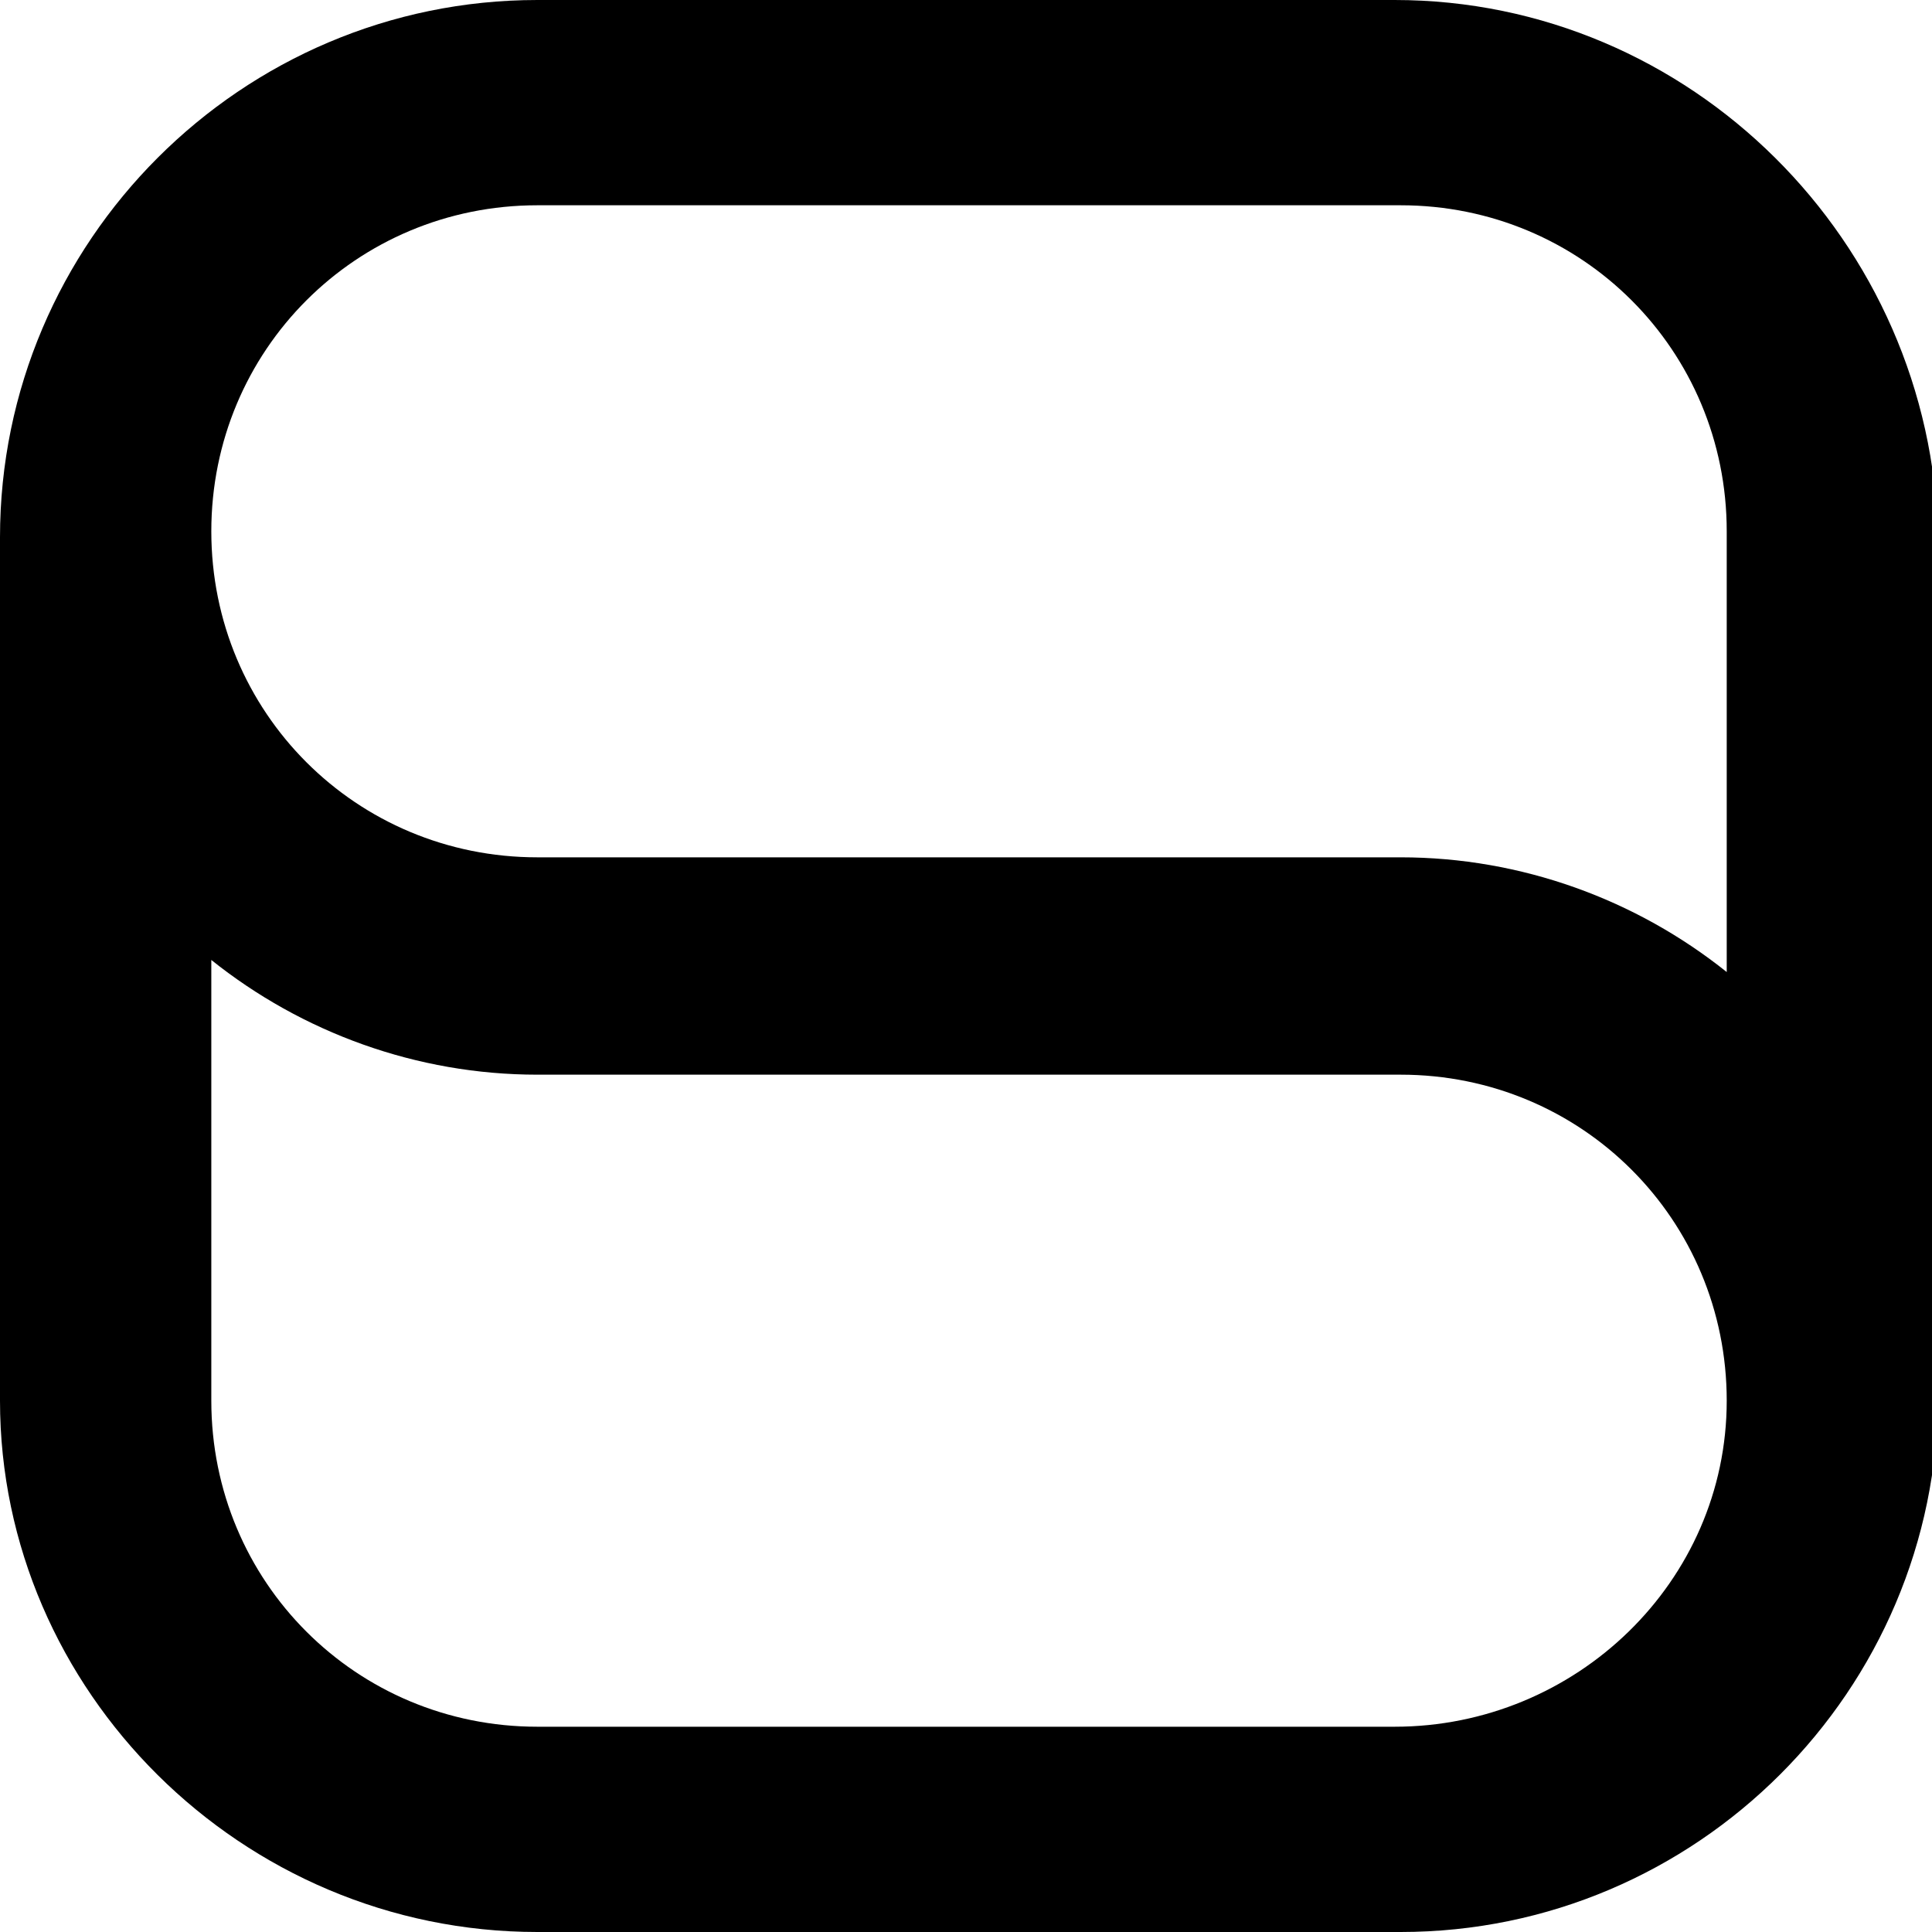
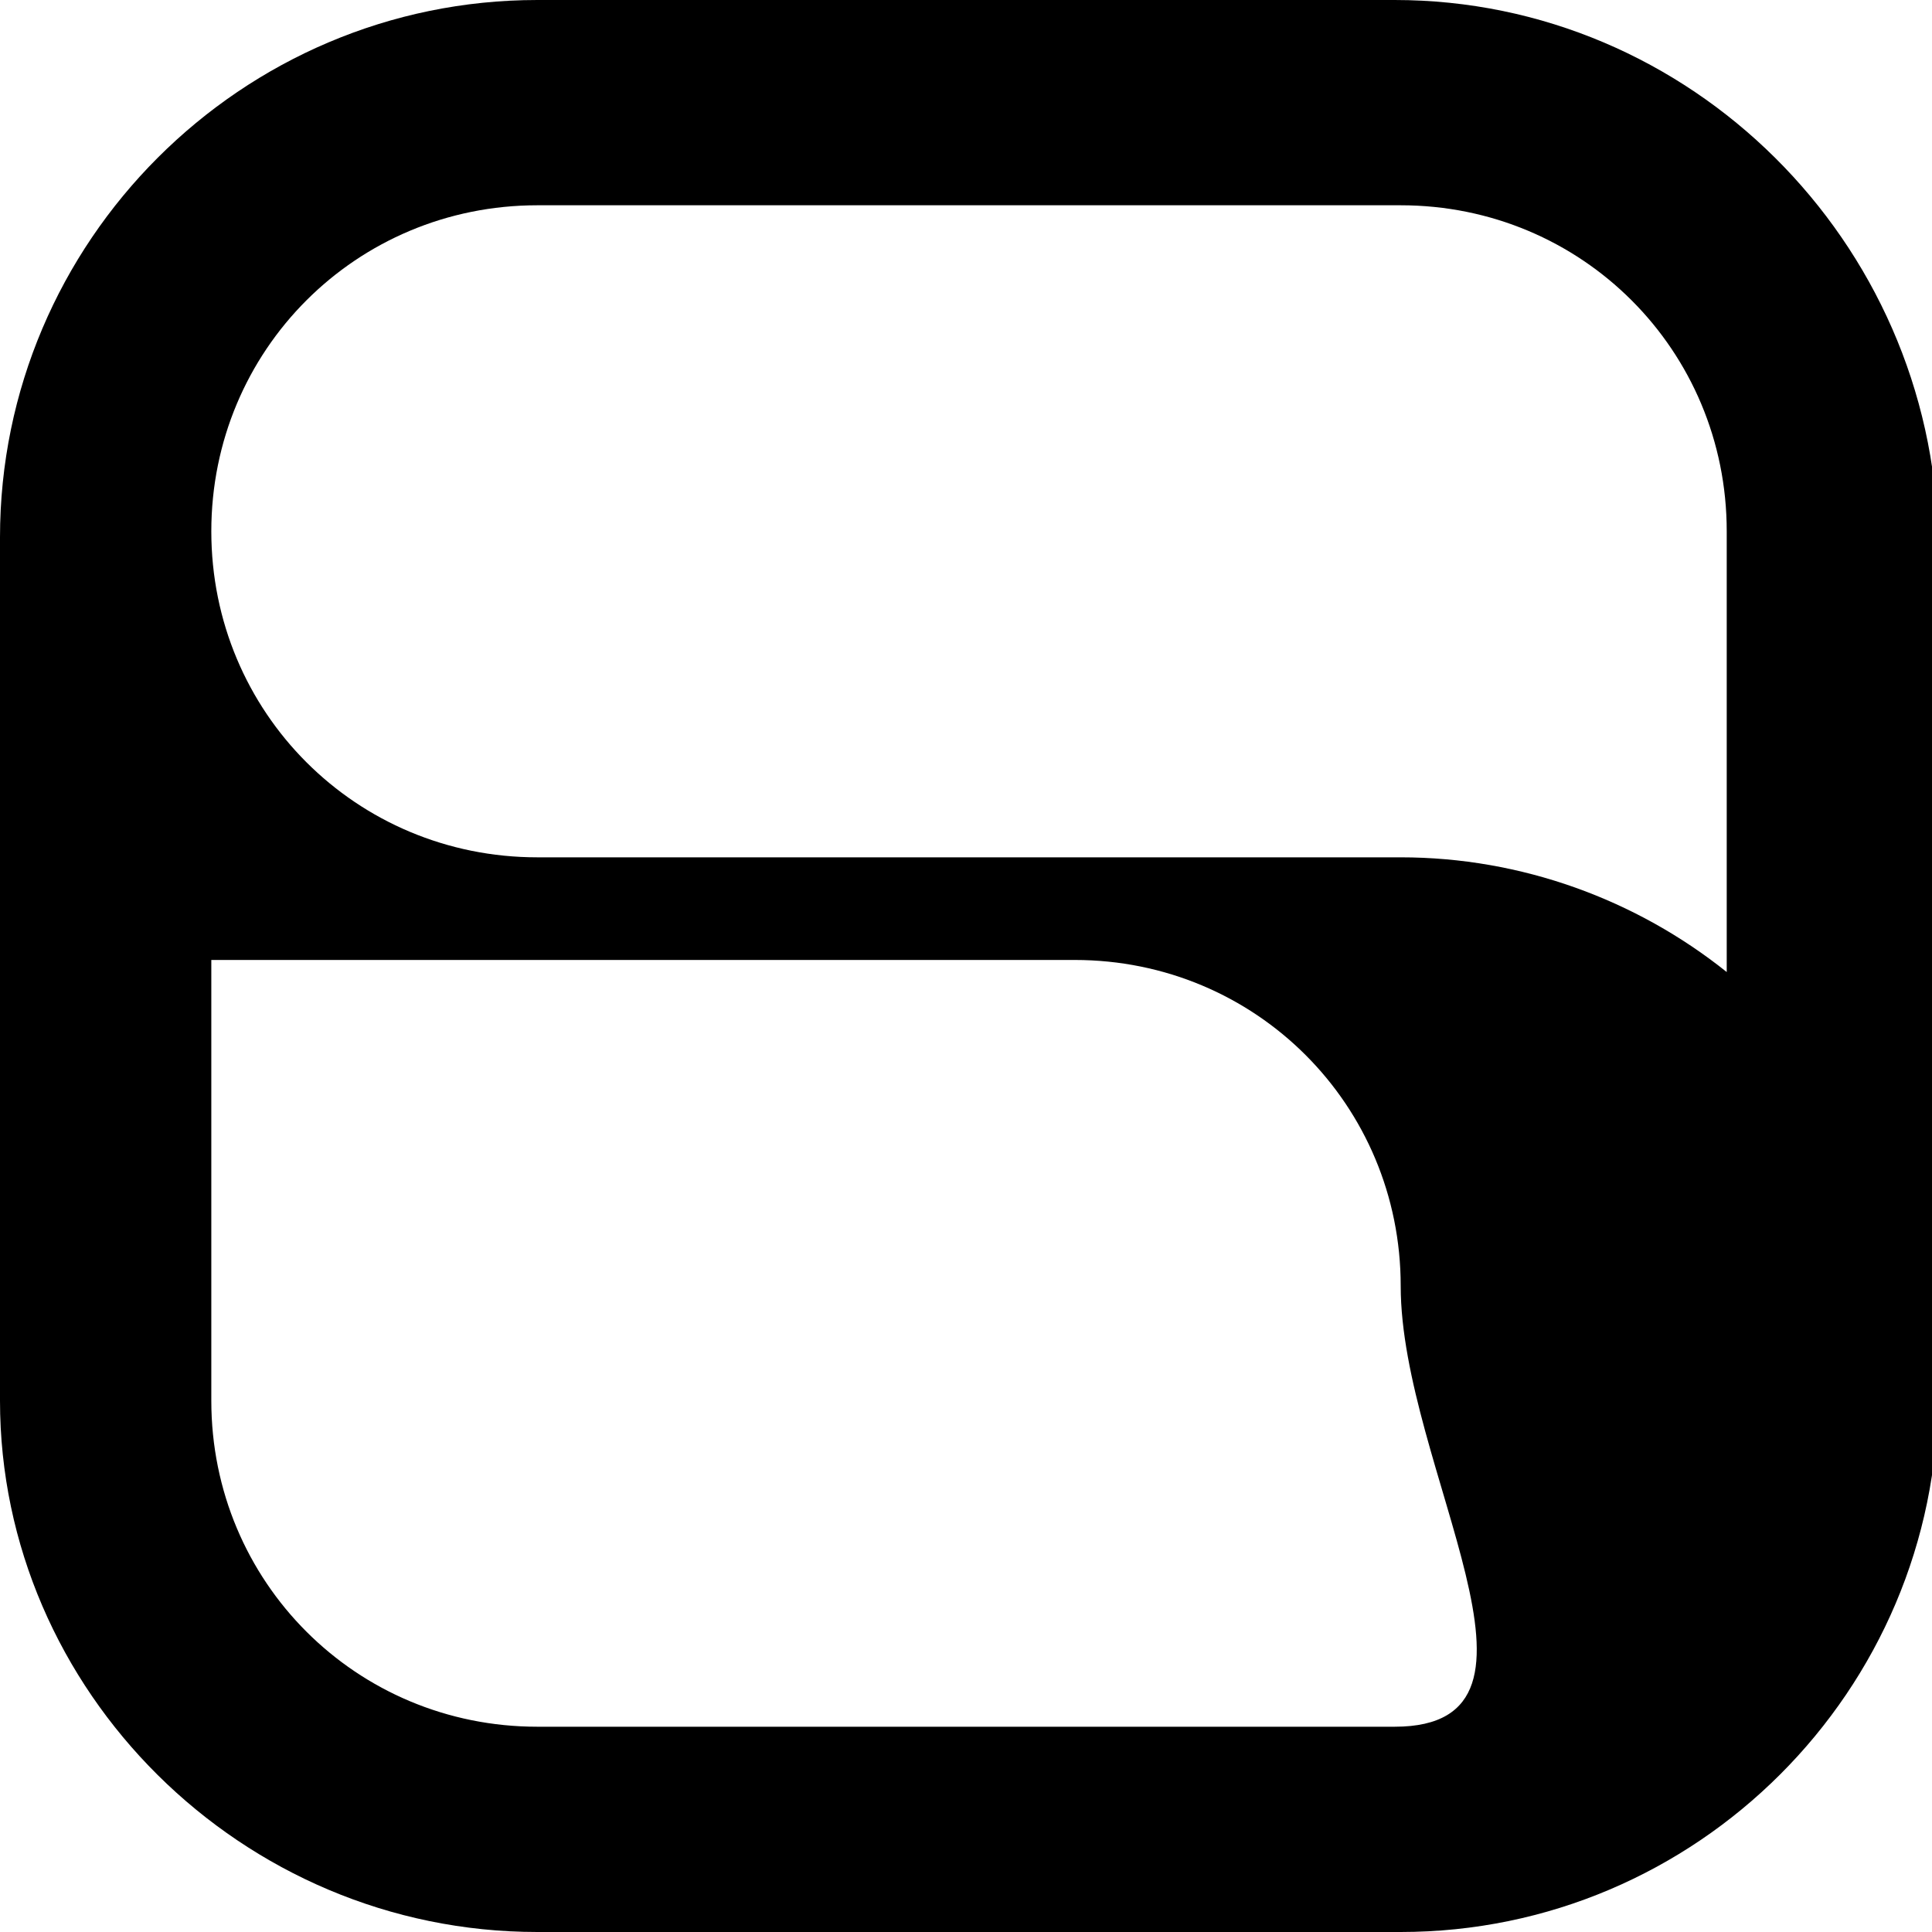
<svg xmlns="http://www.w3.org/2000/svg" version="1.1" id="Calque_1" x="0px" y="0px" viewBox="0 0 32 32" style="enable-background:new 0 0 32 32;" xml:space="preserve">
  <style type="text/css">
	.st0{fill:#00000;}
</style>
  <g>
-     <path class="st0" d="M28.6,16.1c-1.5-1.2-3.4-1.9-5.4-1.9H8.9c-3,0-5.4-2.4-5.4-5.4s2.4-5.4,5.4-5.4h14.3c3,0,5.4,2.4,5.4,5.4V16.1   z M23.1,28.6H8.9c-3,0-5.4-2.4-5.4-5.4v-7.3c1.5,1.2,3.4,1.9,5.4,1.9h14.3c3,0,5.4,2.4,5.4,5.4S26.1,28.6,23.1,28.6 M23.1,0H8.9   C4,0,0,4,0,8.9v14.3C0,28,4,32,8.9,32h14.3c4.9,0,8.9-4,8.9-8.9V8.9C32,4,28,0,23.1,0" />
+     <path class="st0" d="M28.6,16.1c-1.5-1.2-3.4-1.9-5.4-1.9H8.9c-3,0-5.4-2.4-5.4-5.4s2.4-5.4,5.4-5.4h14.3c3,0,5.4,2.4,5.4,5.4V16.1   z M23.1,28.6H8.9c-3,0-5.4-2.4-5.4-5.4v-7.3h14.3c3,0,5.4,2.4,5.4,5.4S26.1,28.6,23.1,28.6 M23.1,0H8.9   C4,0,0,4,0,8.9v14.3C0,28,4,32,8.9,32h14.3c4.9,0,8.9-4,8.9-8.9V8.9C32,4,28,0,23.1,0" />
  </g>
</svg>